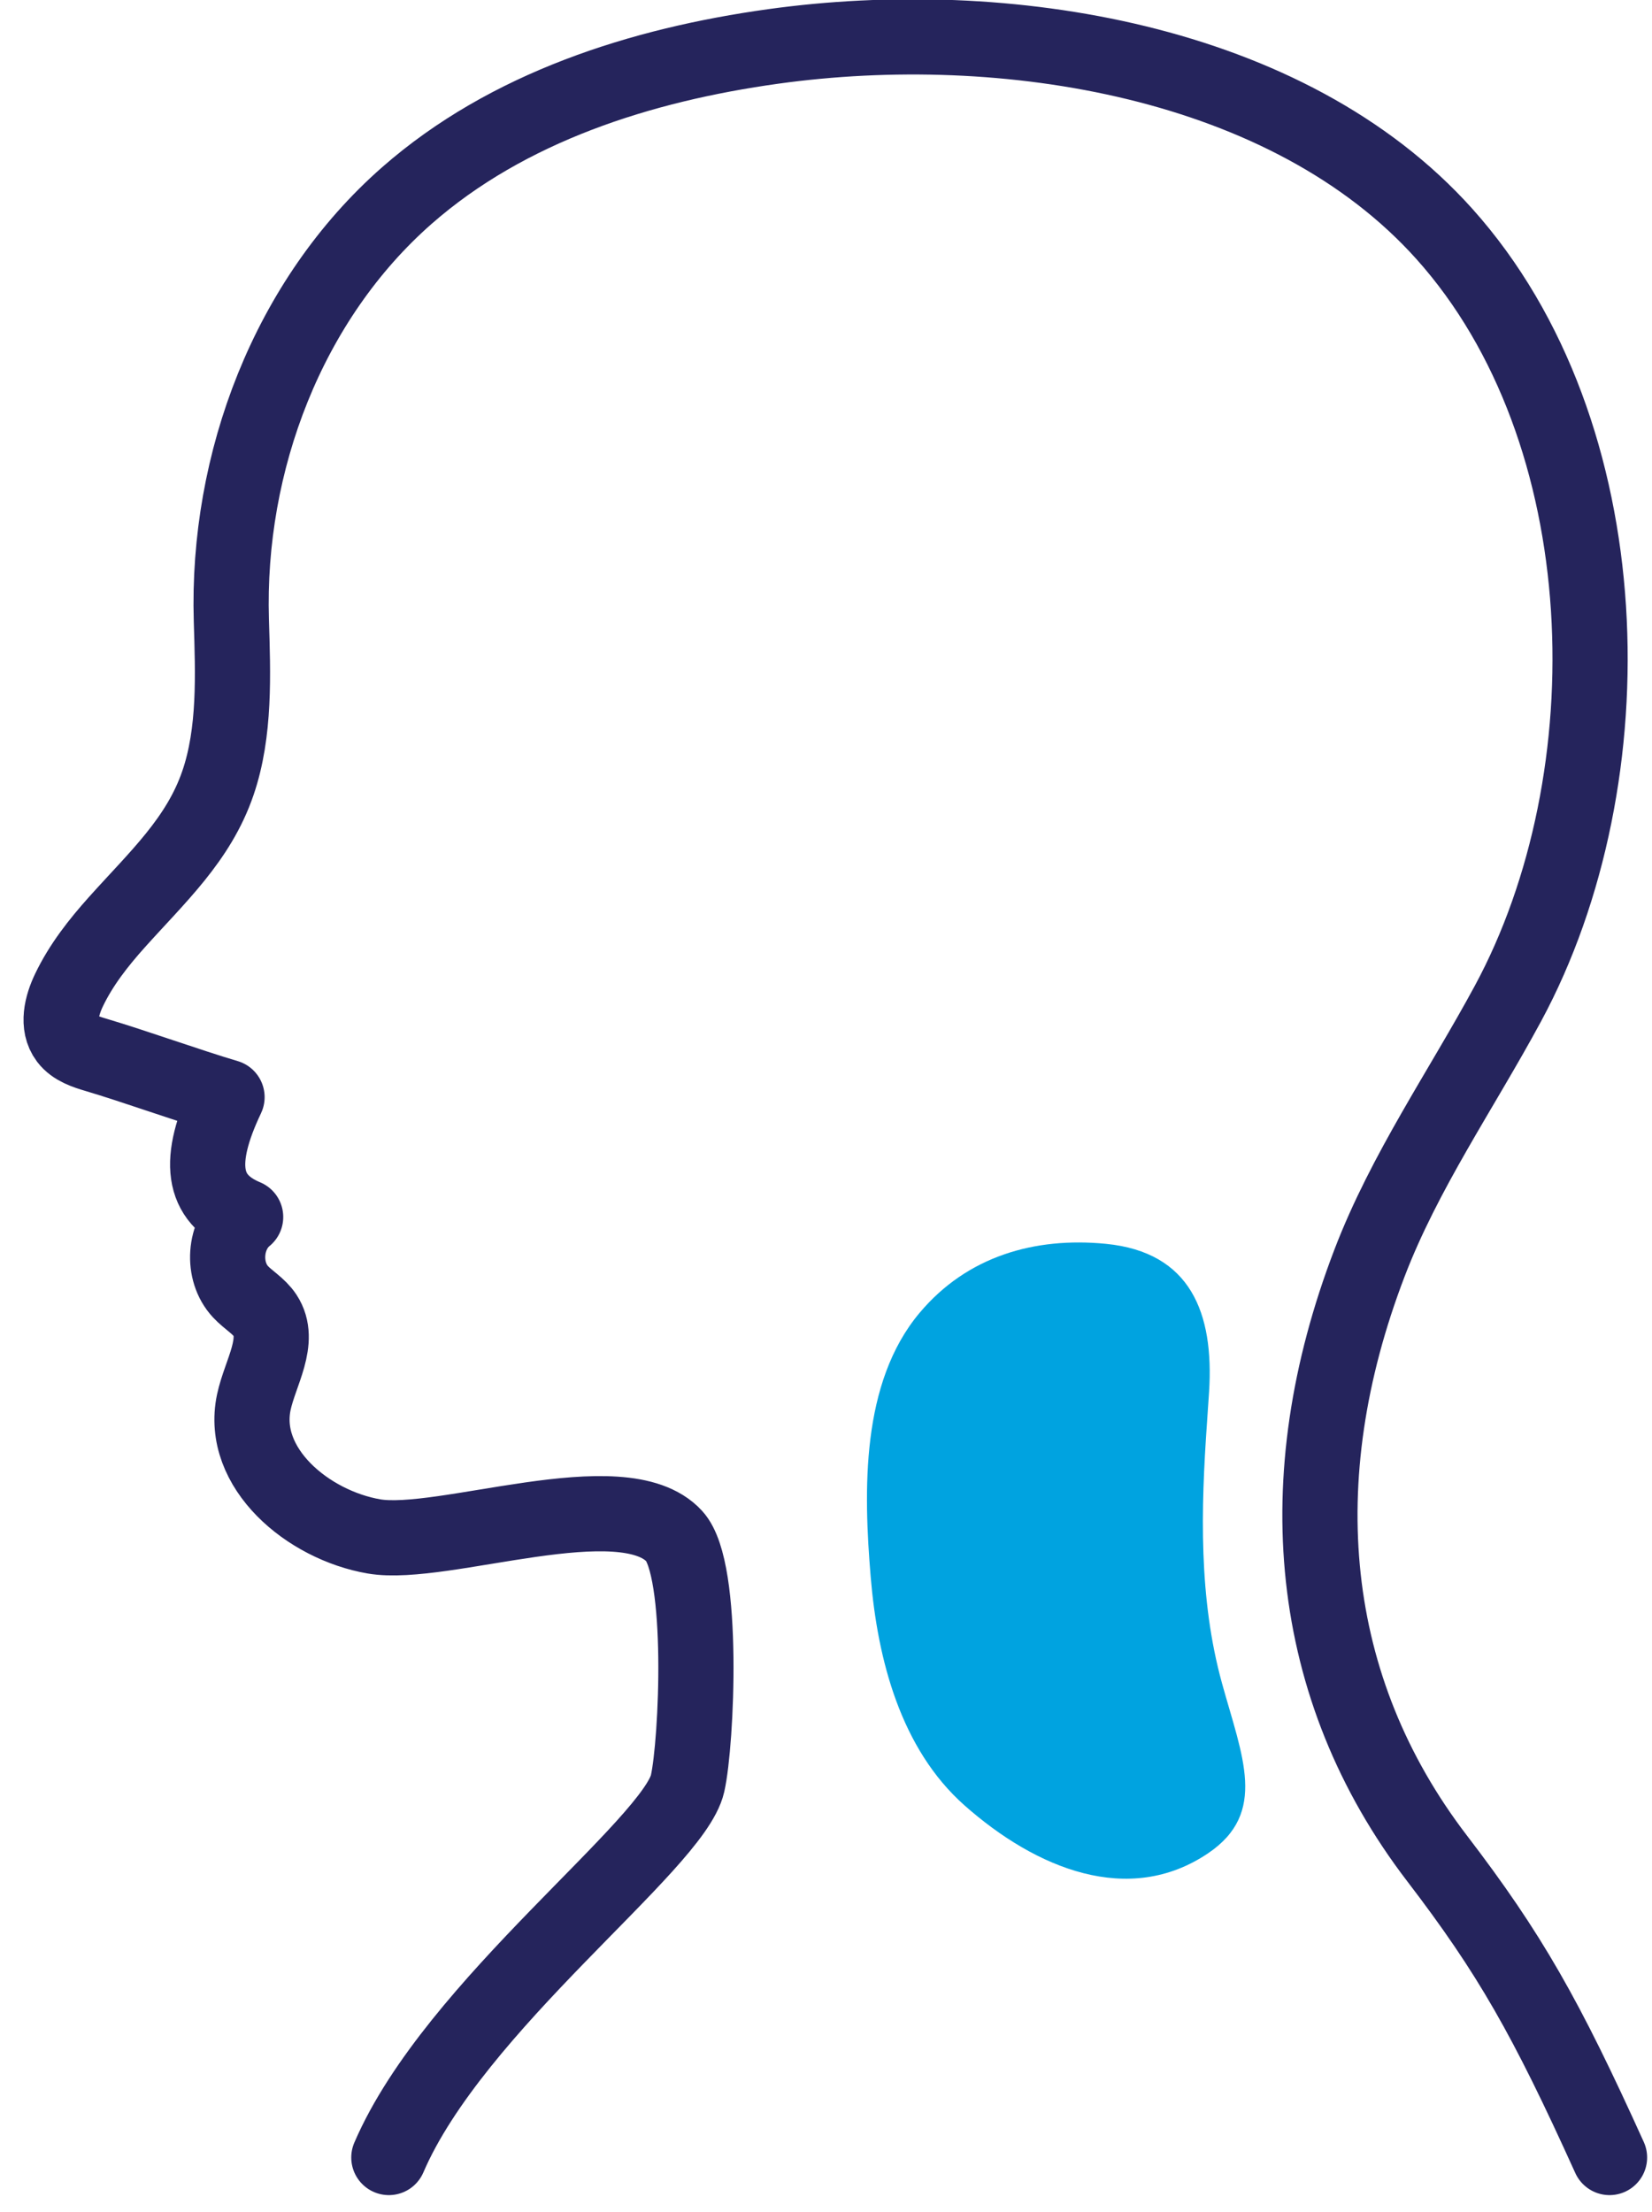
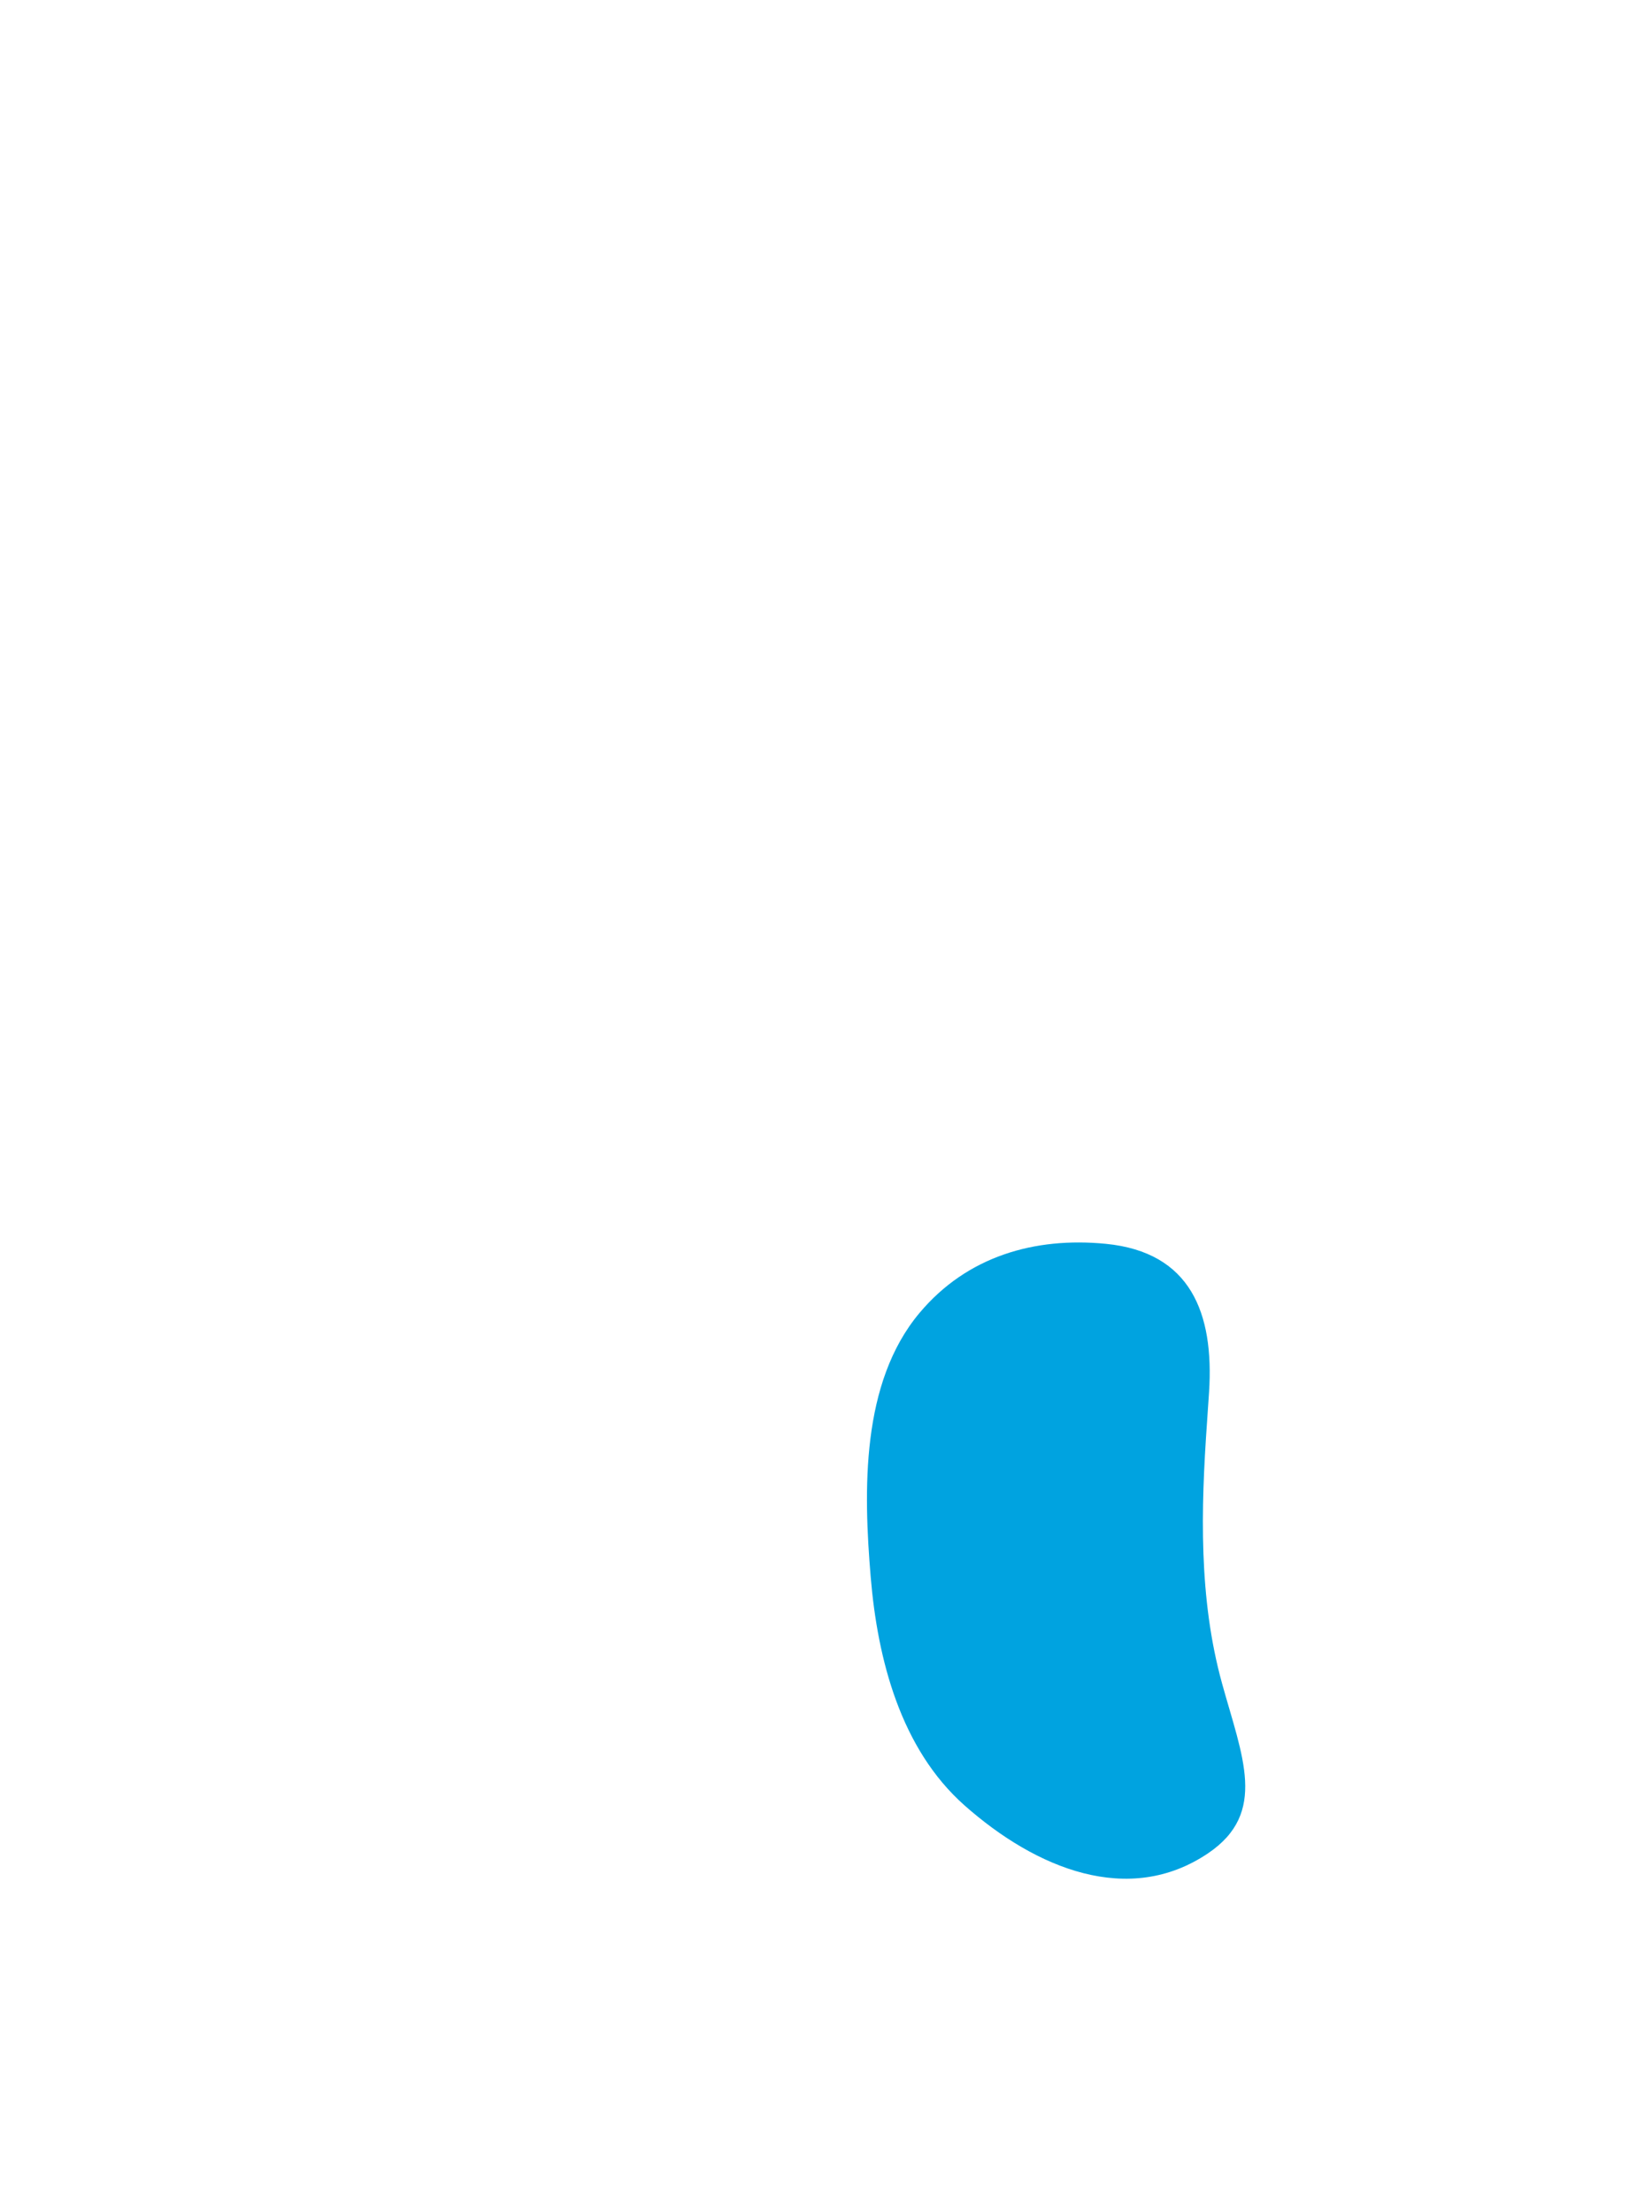
<svg xmlns="http://www.w3.org/2000/svg" width="68" height="91" viewBox="0 0 68 91">
  <g fill="none" fill-rule="evenodd" transform="translate(2 1)">
-     <path stroke="#25245C" stroke-linecap="round" stroke-linejoin="round" stroke-width="3.095" d="M64.252,87.769 C61.638,81.998 60.156,79.385 57.149,75.457 C51.785,68.451 50.962,59.866 54.372,50.967 C55.816,47.195 58.15,43.844 60.069,40.293 C65.091,31.002 64.763,16.772 57.451,8.622 C51.024,1.459 39.346,-0.41 29.831,0.91 C24.381,1.666 18.895,3.41 14.753,7.041 C9.862,11.332 7.327,18.006 7.523,24.522 C7.59,26.733 7.688,29.125 6.97,31.218 C6.175,33.544 4.472,35.09 2.815,36.939 C2.045,37.798 1.338,38.7 0.843,39.731 C0.535,40.371 0.332,41.184 0.76,41.75 C1.041,42.119 1.517,42.273 1.961,42.404 C3.529,42.869 5.778,43.678 7.345,44.142 C6.105,46.751 6.276,48.309 8.111,49.073 C7.22,49.798 7.115,51.301 7.896,52.144 C8.217,52.49 8.652,52.727 8.911,53.121 C9.592,54.161 8.707,55.477 8.448,56.693 C7.872,59.402 10.674,61.748 13.395,62.215 C16.22,62.7 23.637,59.895 25.755,62.205 C27.014,63.577 26.681,70.704 26.303,72.379 C25.733,74.909 16.7,81.501 14.006,87.769" />
    <path fill="#00A3E0" d="M47.683,57.527 C47.432,61.101 47.336,64.761 48.3,68.255 C49.128,71.263 50.198,73.588 47.721,75.256 C44.465,77.448 40.653,75.893 37.703,73.283 C35.072,70.953 34.124,67.278 33.841,63.897 C33.542,60.332 33.433,55.892 35.855,53.013 C37.812,50.686 40.589,49.891 43.515,50.176 C47.018,50.518 47.974,53.036 47.768,56.27 C47.742,56.686 47.713,57.106 47.683,57.527" />
  </g>
</svg>